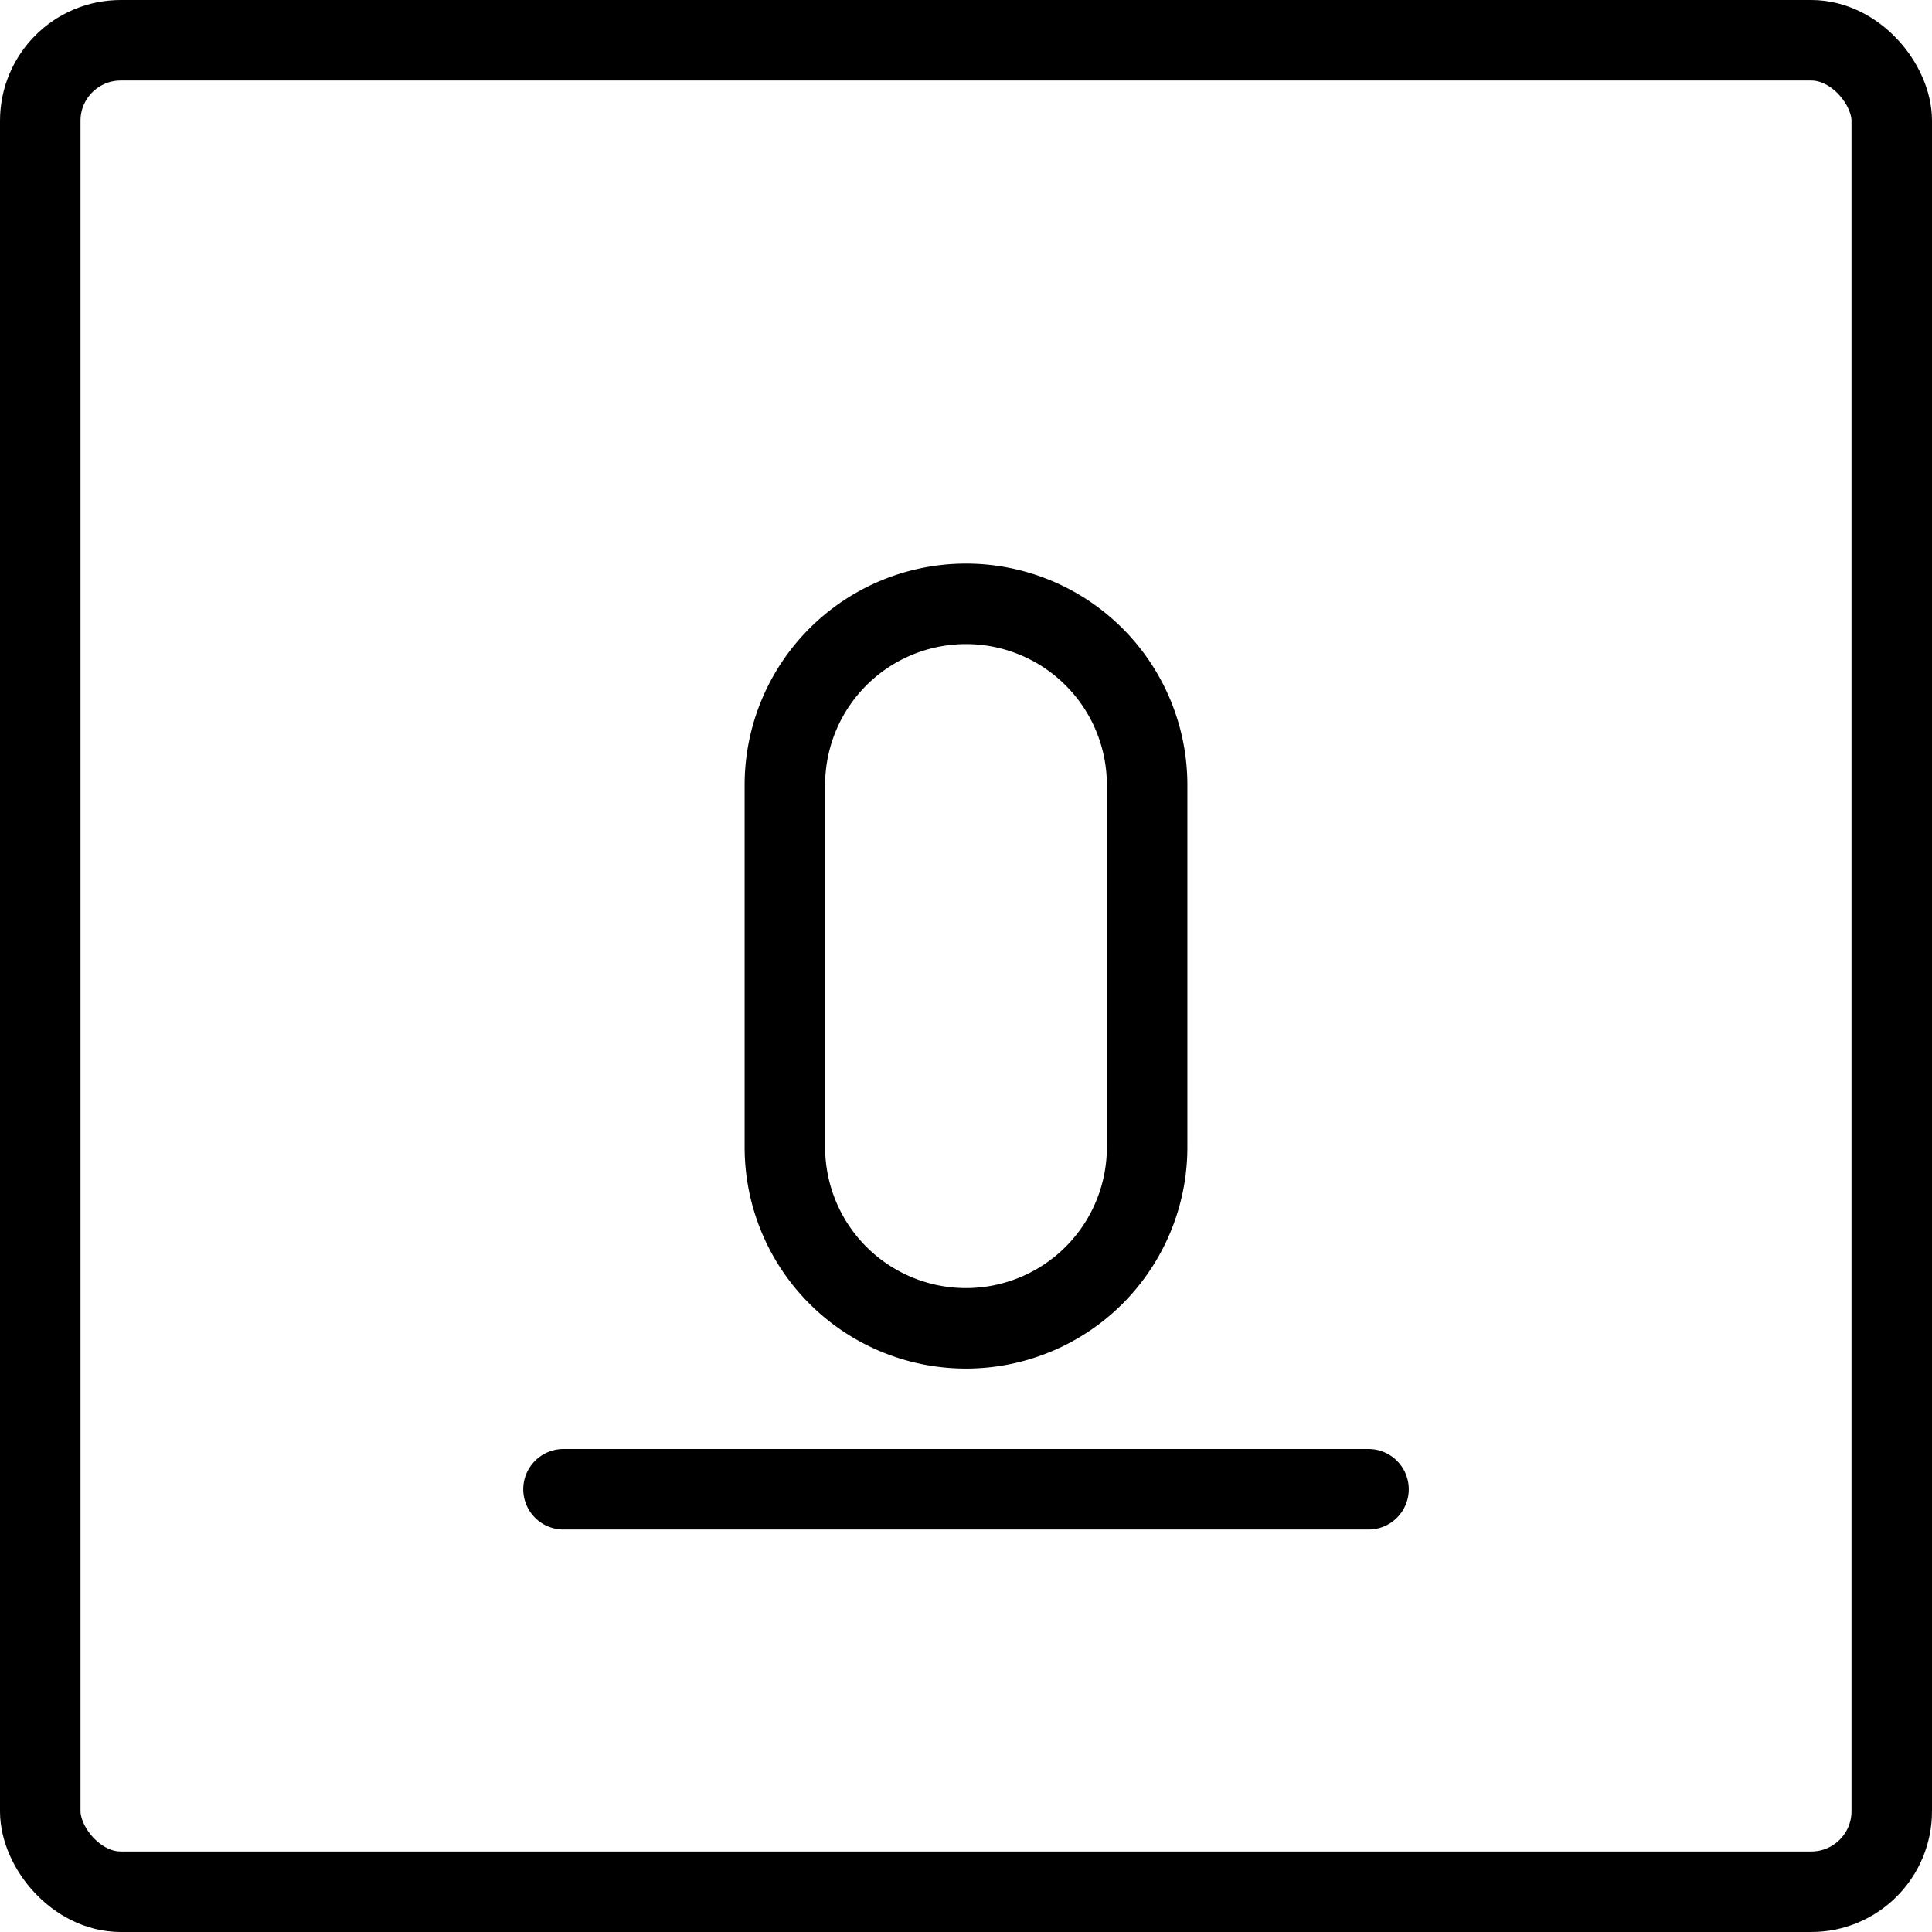
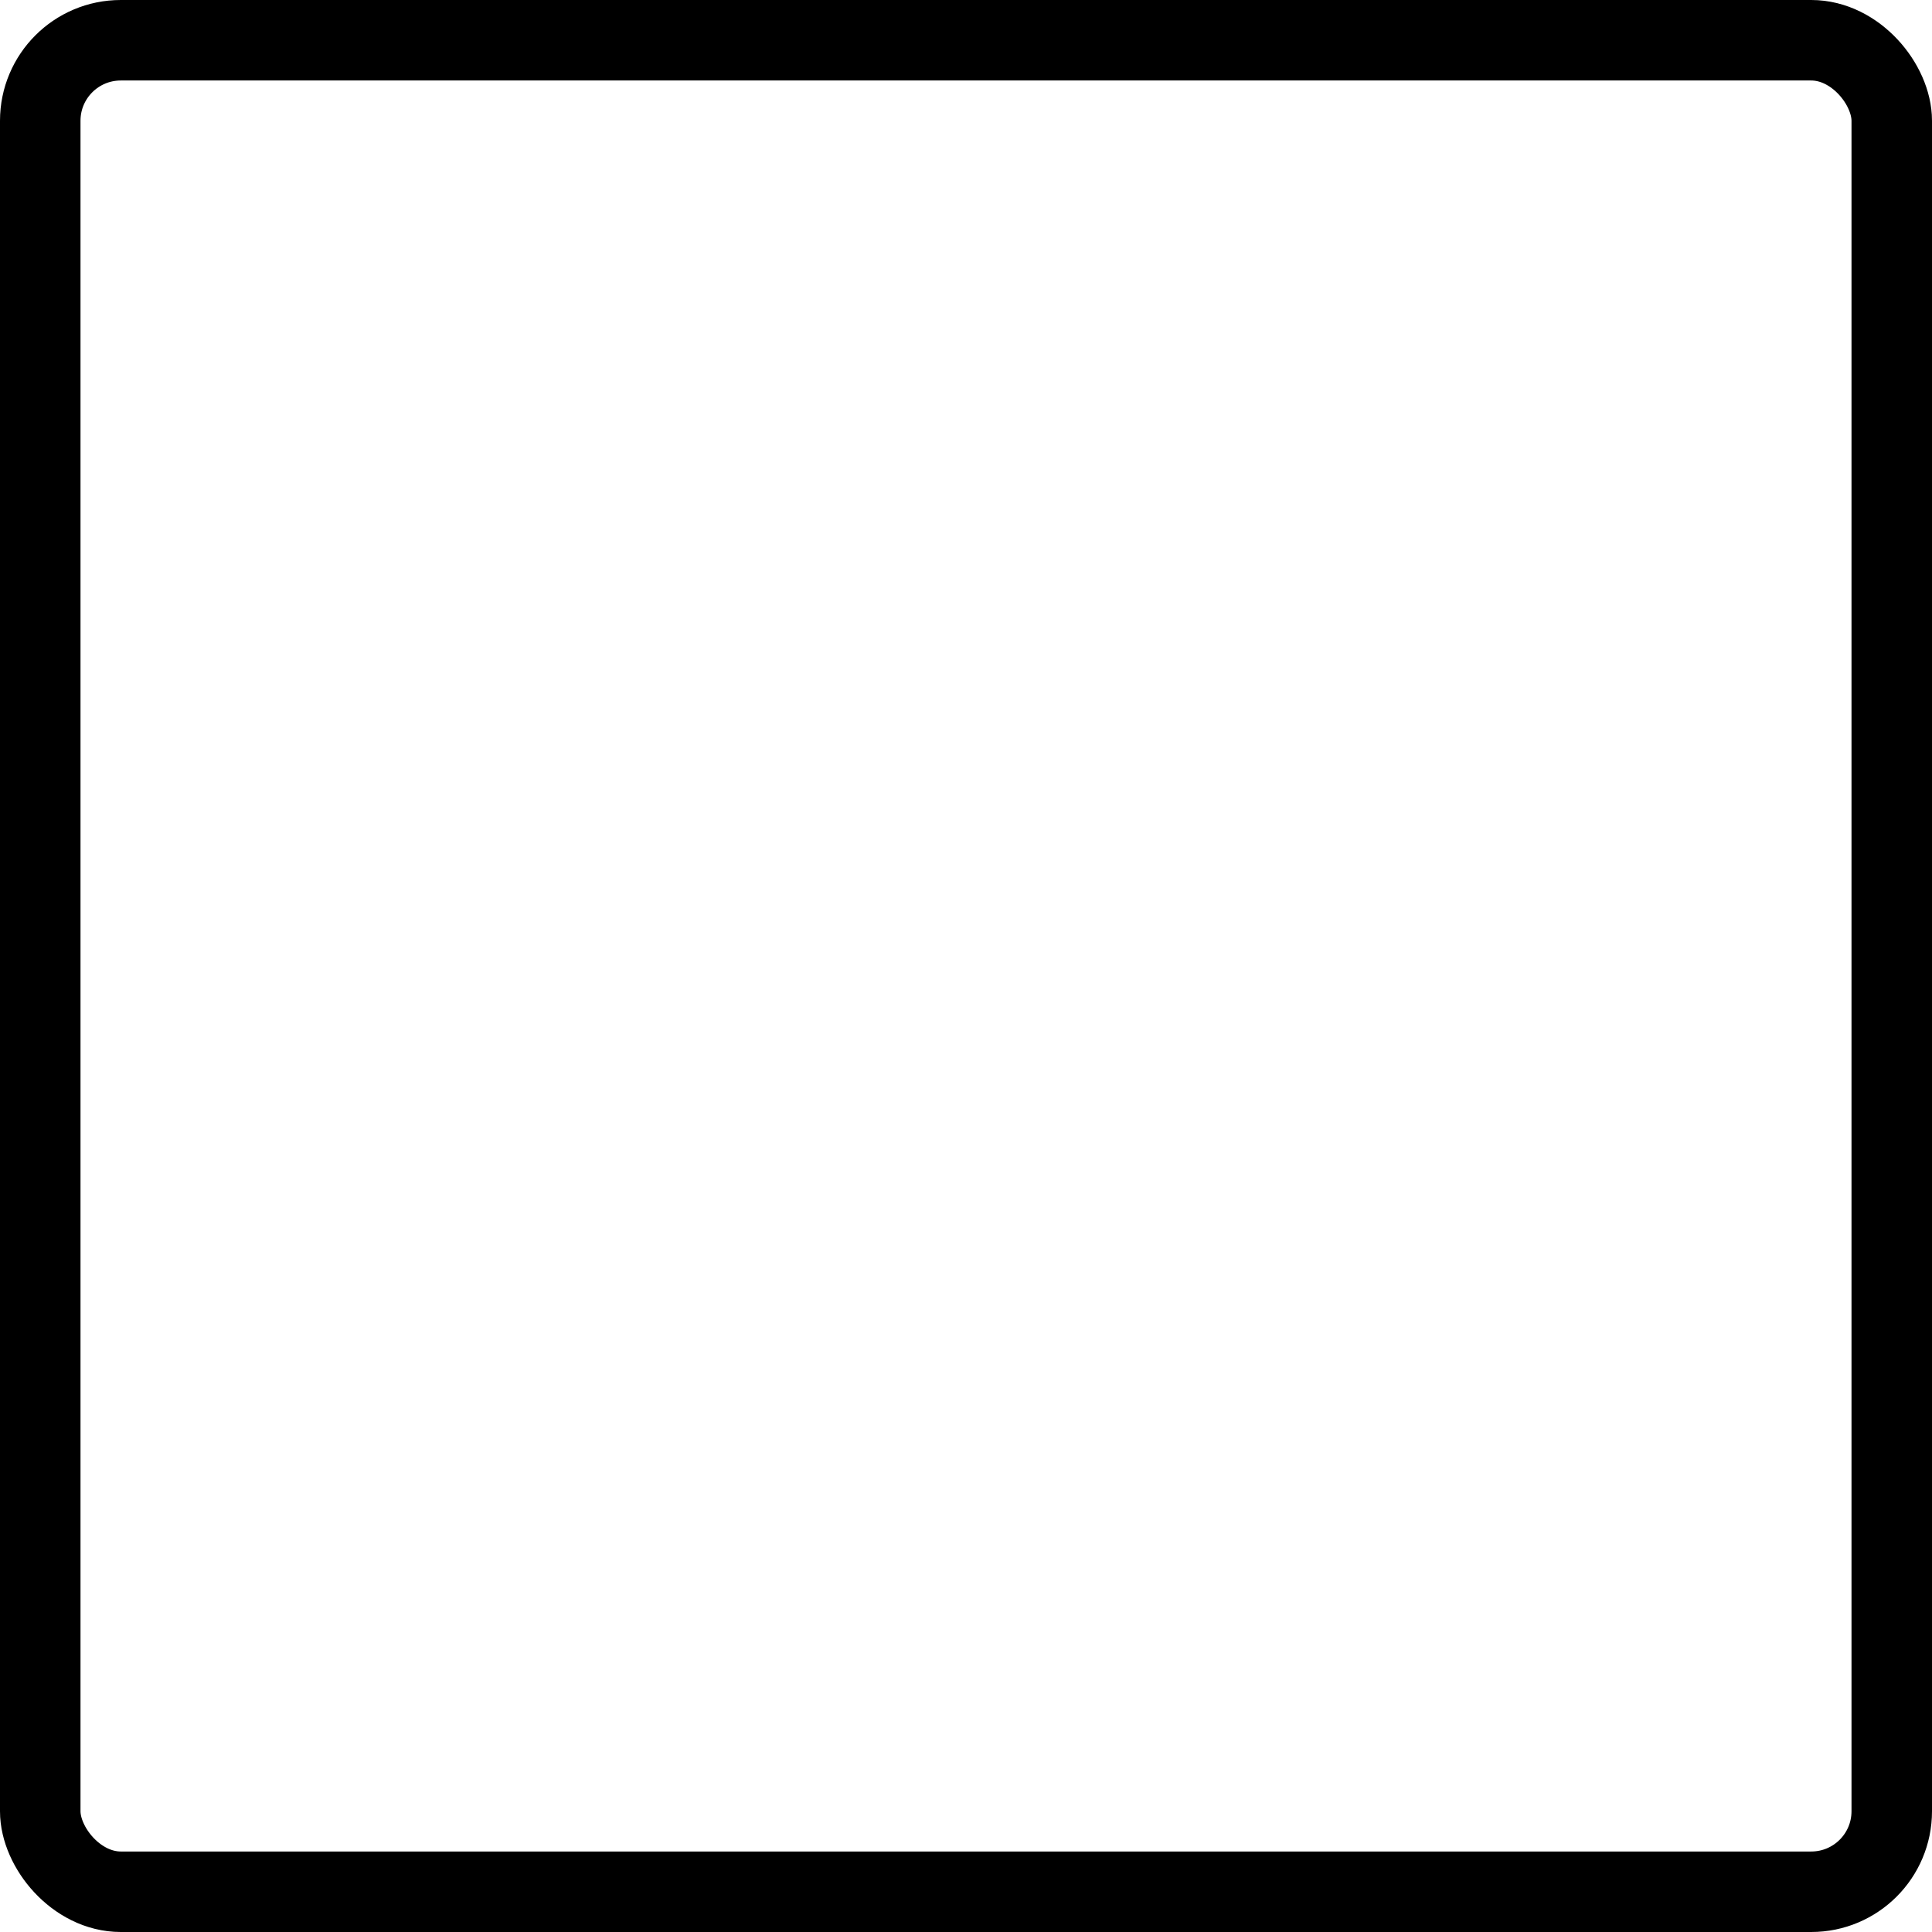
<svg xmlns="http://www.w3.org/2000/svg" fill="none" viewBox="0 0 24 24" stroke="black">
  <rect width="23" height="23" x=".5" y=".5" stroke-linejoin="round" rx="1" />
-   <path stroke-linecap="round" stroke-linejoin="round" d="M7 18.5h10M9.75 9.751v4.5a2.25 2.25 0 0 0 4.5 0v-4.5a2.25 2.25 0 0 0-4.5 0Z" />
</svg>